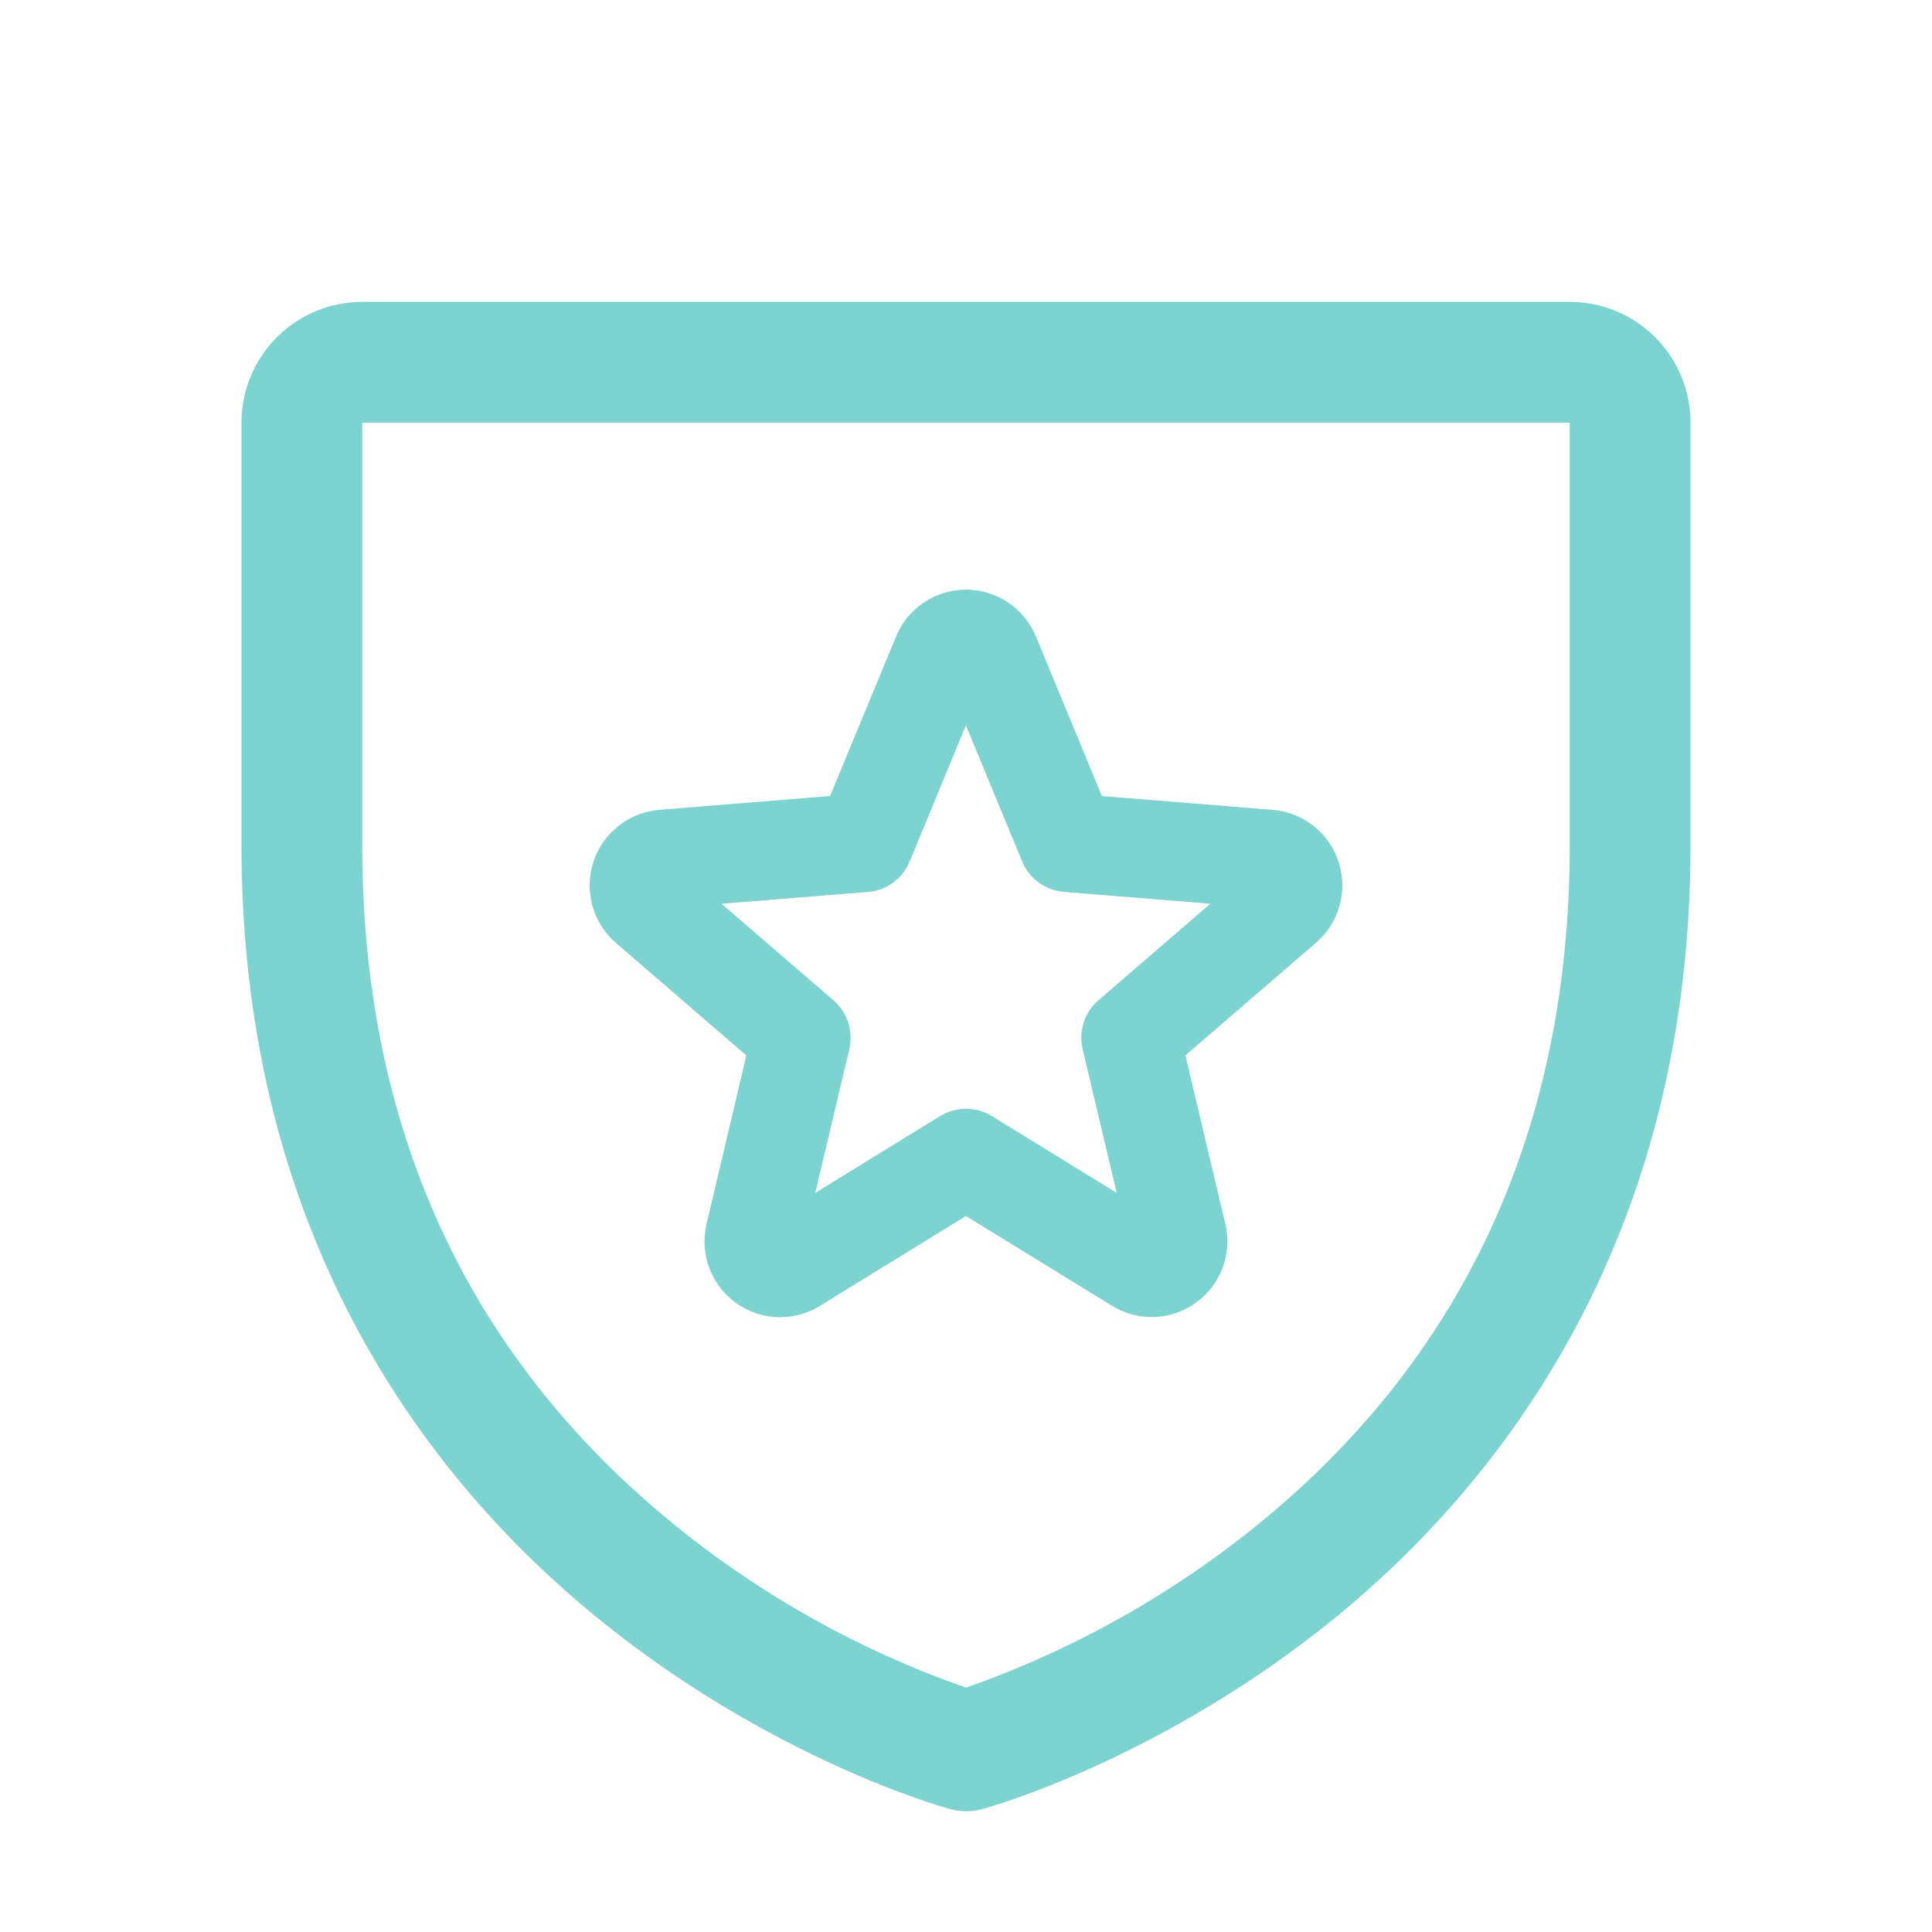
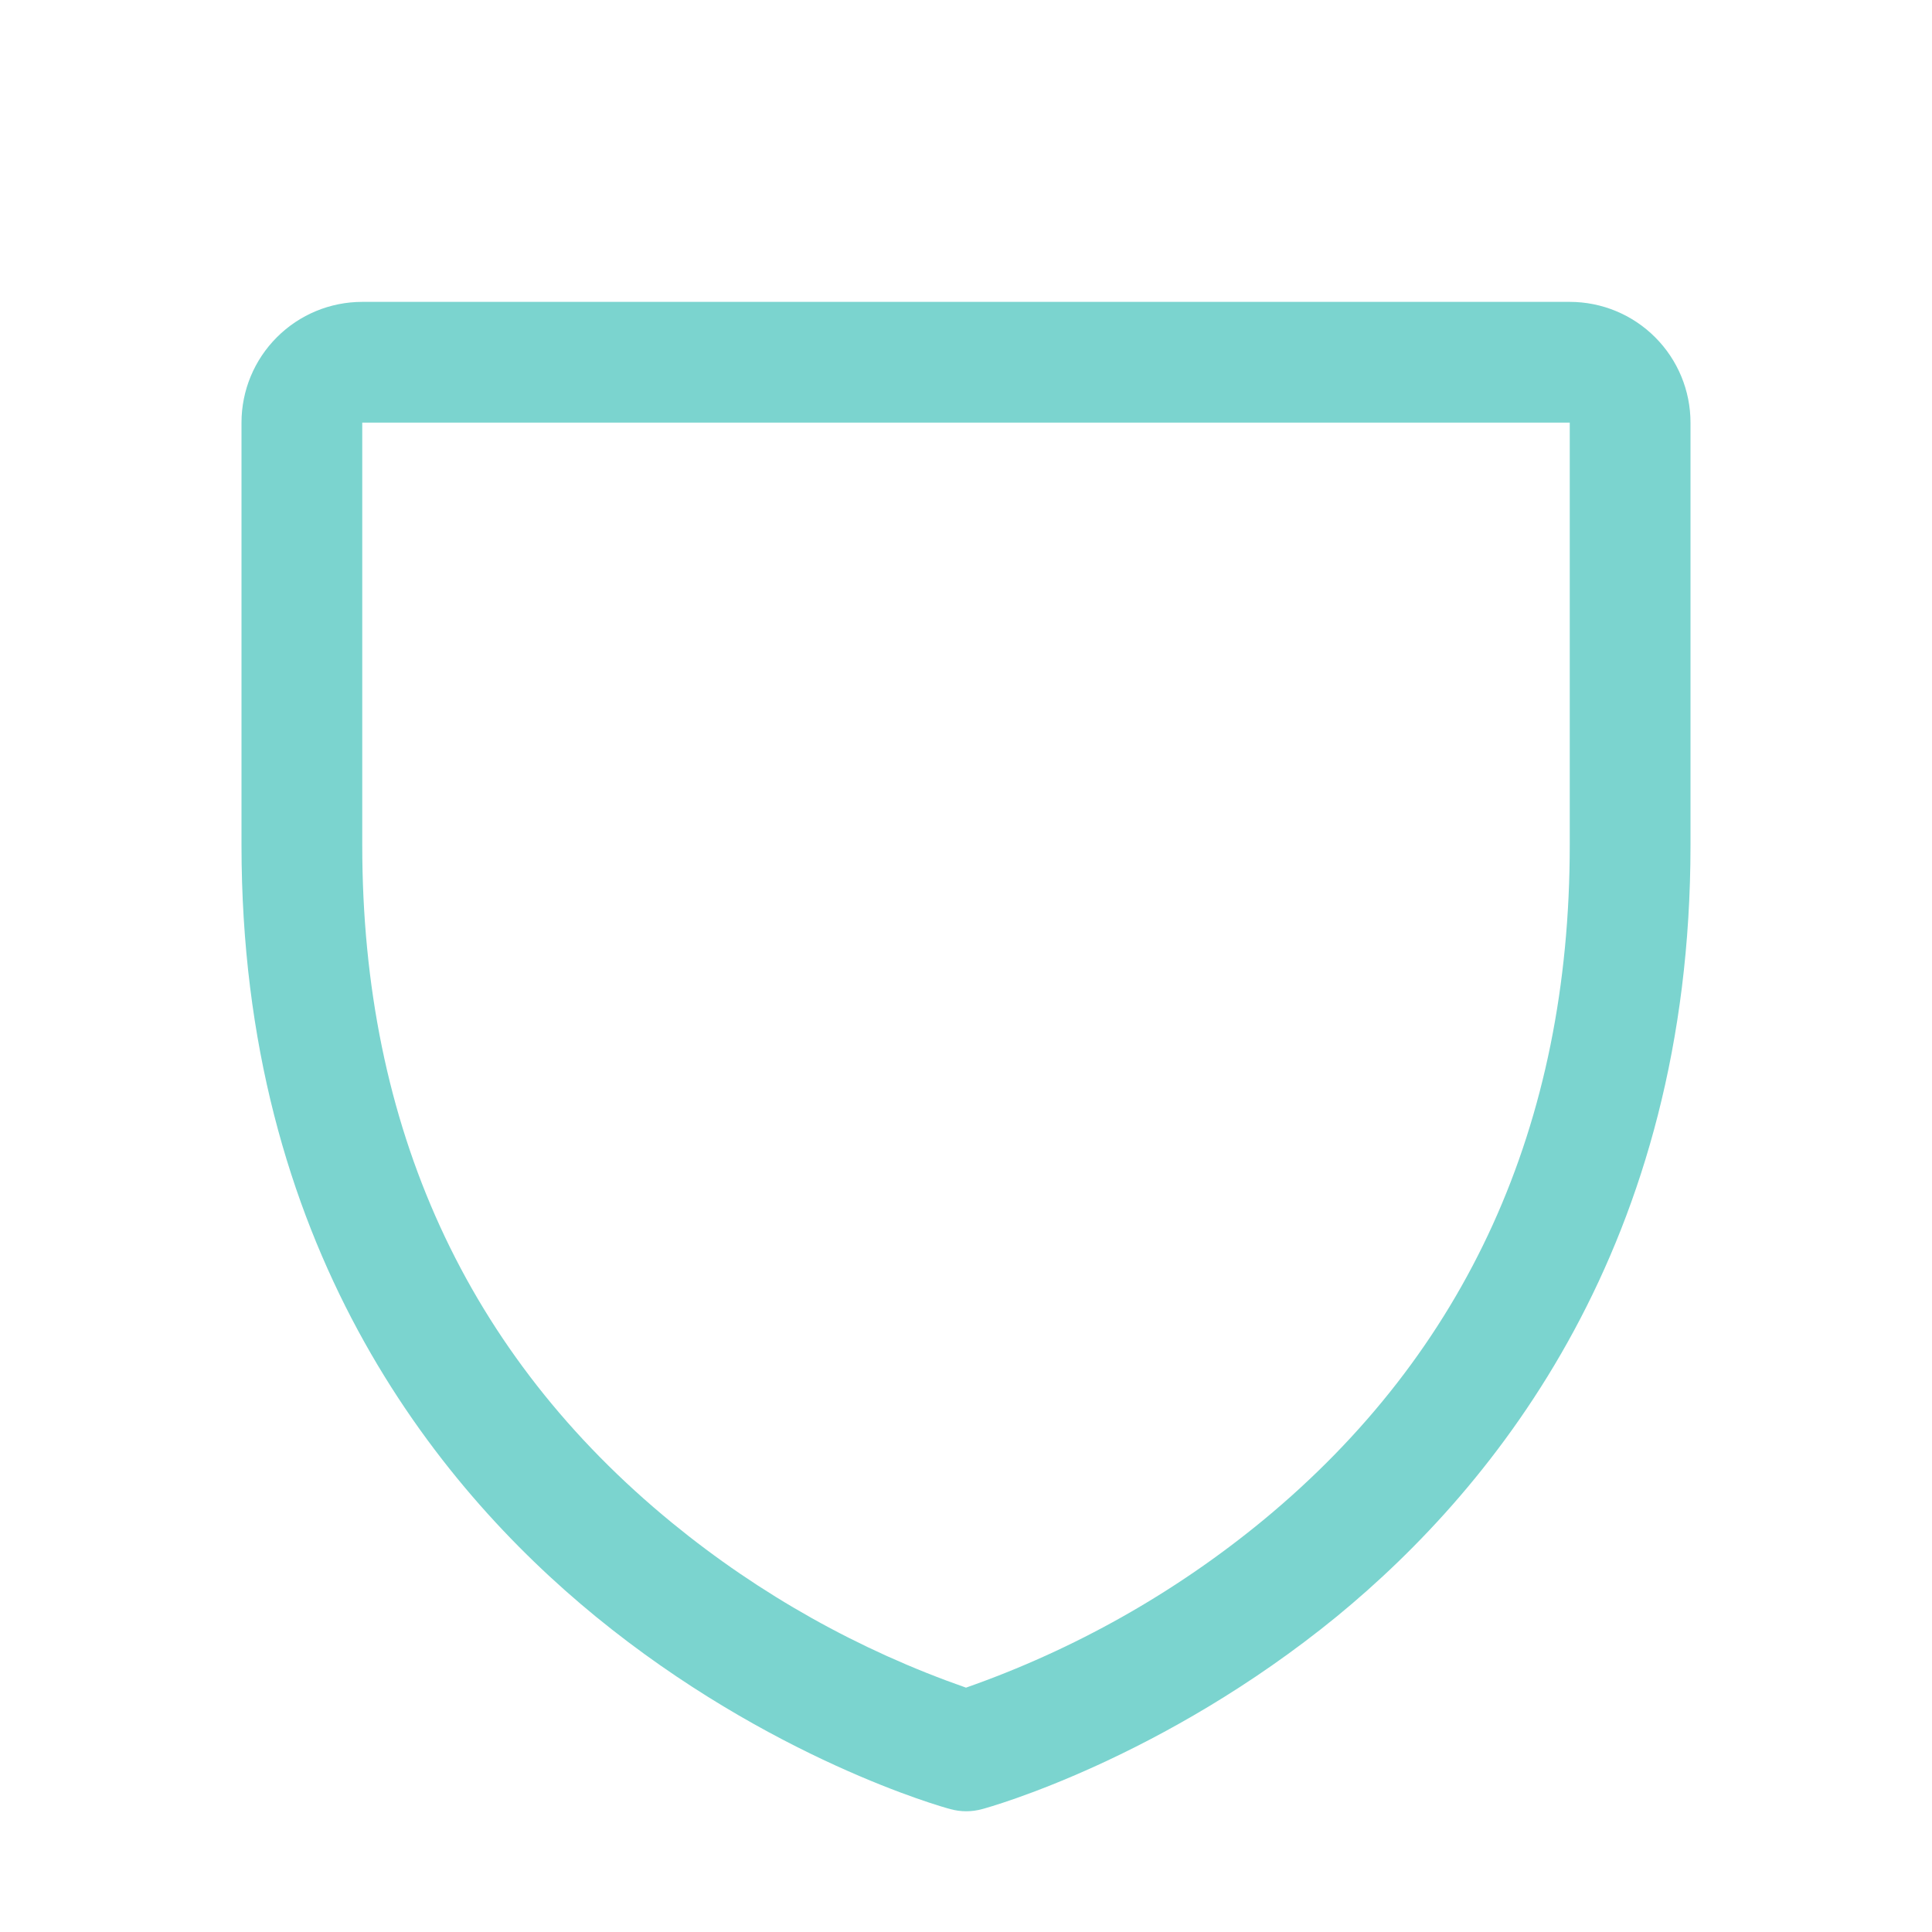
<svg xmlns="http://www.w3.org/2000/svg" width="48" height="48" viewBox="0 0 48 48" fill="none">
  <path d="M39 7.5H9C8.204 7.5 7.441 7.816 6.879 8.379C6.316 8.941 6 9.704 6 10.5V21C6 30.885 10.785 36.876 14.799 40.161C19.123 43.697 23.424 44.899 23.612 44.947C23.87 45.018 24.142 45.018 24.399 44.947C24.587 44.899 28.883 43.697 33.212 40.161C37.215 36.876 42 30.885 42 21V10.5C42 9.704 41.684 8.941 41.121 8.379C40.559 7.816 39.796 7.5 39 7.5ZM39 21C39 27.951 36.439 33.593 31.387 37.766C29.189 39.577 26.688 40.986 24 41.929C21.347 41.002 18.877 39.618 16.703 37.839C11.591 33.658 9 27.994 9 21V10.5H39V21Z" fill="#7BD4CF" />
-   <path d="M19.382 30.845L19.381 30.843H19.384M19.382 30.845L19.381 30.844L19.384 30.843M19.382 30.845L19.384 30.843M19.382 30.845L19.398 30.87L19.382 30.845ZM19.382 30.845L19.384 30.843M19.384 30.843L19.39 30.841M19.384 30.843L19.386 30.84M19.384 30.843L19.39 30.841M19.384 30.843L19.386 30.84M19.39 30.841L19.386 30.84M19.39 30.841L19.386 30.84M28.621 30.841L28.645 30.831M28.621 30.841L28.625 30.835M28.621 30.841L28.625 30.835M28.621 30.841L28.645 30.831M28.645 30.831L28.625 30.835M28.645 30.831L28.625 30.835M24 14.95C24.313 14.95 24.619 15.043 24.879 15.218L24.974 15.286C25.188 15.454 25.356 15.675 25.46 15.928L27.169 20.062L31.596 20.42L31.711 20.434C31.979 20.475 32.233 20.586 32.447 20.755L32.536 20.83C32.736 21.014 32.886 21.246 32.971 21.505L33.003 21.618C33.059 21.845 33.064 22.082 33.018 22.311L32.99 22.425C32.906 22.727 32.732 22.997 32.494 23.2L29.117 26.113L30.15 30.474L30.174 30.588C30.217 30.856 30.19 31.132 30.096 31.388C29.988 31.68 29.795 31.934 29.543 32.118C29.291 32.302 28.99 32.407 28.679 32.42C28.367 32.433 28.058 32.353 27.791 32.191L27.79 32.19L23.999 29.859L20.211 32.19C19.978 32.334 19.712 32.414 19.439 32.424H19.322C19.009 32.412 18.707 32.307 18.454 32.123C18.233 31.962 18.058 31.746 17.945 31.498L17.9 31.39C17.793 31.096 17.774 30.777 17.848 30.474L18.877 26.114L15.5 23.2H15.499C15.263 22.996 15.093 22.727 15.009 22.427C14.925 22.126 14.931 21.808 15.027 21.511L15.067 21.4C15.17 21.149 15.337 20.927 15.551 20.758L15.645 20.689C15.869 20.536 16.13 20.443 16.402 20.42H16.403L20.831 20.061L22.54 15.929L22.588 15.822C22.71 15.579 22.894 15.37 23.121 15.218L23.221 15.156C23.458 15.022 23.726 14.95 24 14.95ZM22.323 21.289L22.324 21.29C22.276 21.408 22.203 21.514 22.112 21.602L22.016 21.685C21.878 21.785 21.716 21.847 21.547 21.861H21.546L17.186 22.213L20.513 25.081L20.602 25.17C20.686 25.265 20.75 25.376 20.789 25.497C20.828 25.618 20.841 25.745 20.829 25.871L20.809 25.996L19.795 30.273L23.515 27.984L23.628 27.925C23.744 27.874 23.871 27.847 23.999 27.847C24.17 27.847 24.339 27.895 24.484 27.984L28.203 30.271L27.19 25.994C27.151 25.829 27.158 25.656 27.21 25.495C27.262 25.334 27.358 25.191 27.486 25.08L30.812 22.211L26.456 21.859C26.328 21.849 26.205 21.813 26.093 21.753L25.985 21.686C25.848 21.585 25.74 21.448 25.675 21.291V21.29L23.997 17.237L22.323 21.289Z" fill="#7BD4CF" stroke="#7BD4CF" stroke-width="0.6" />
</svg>